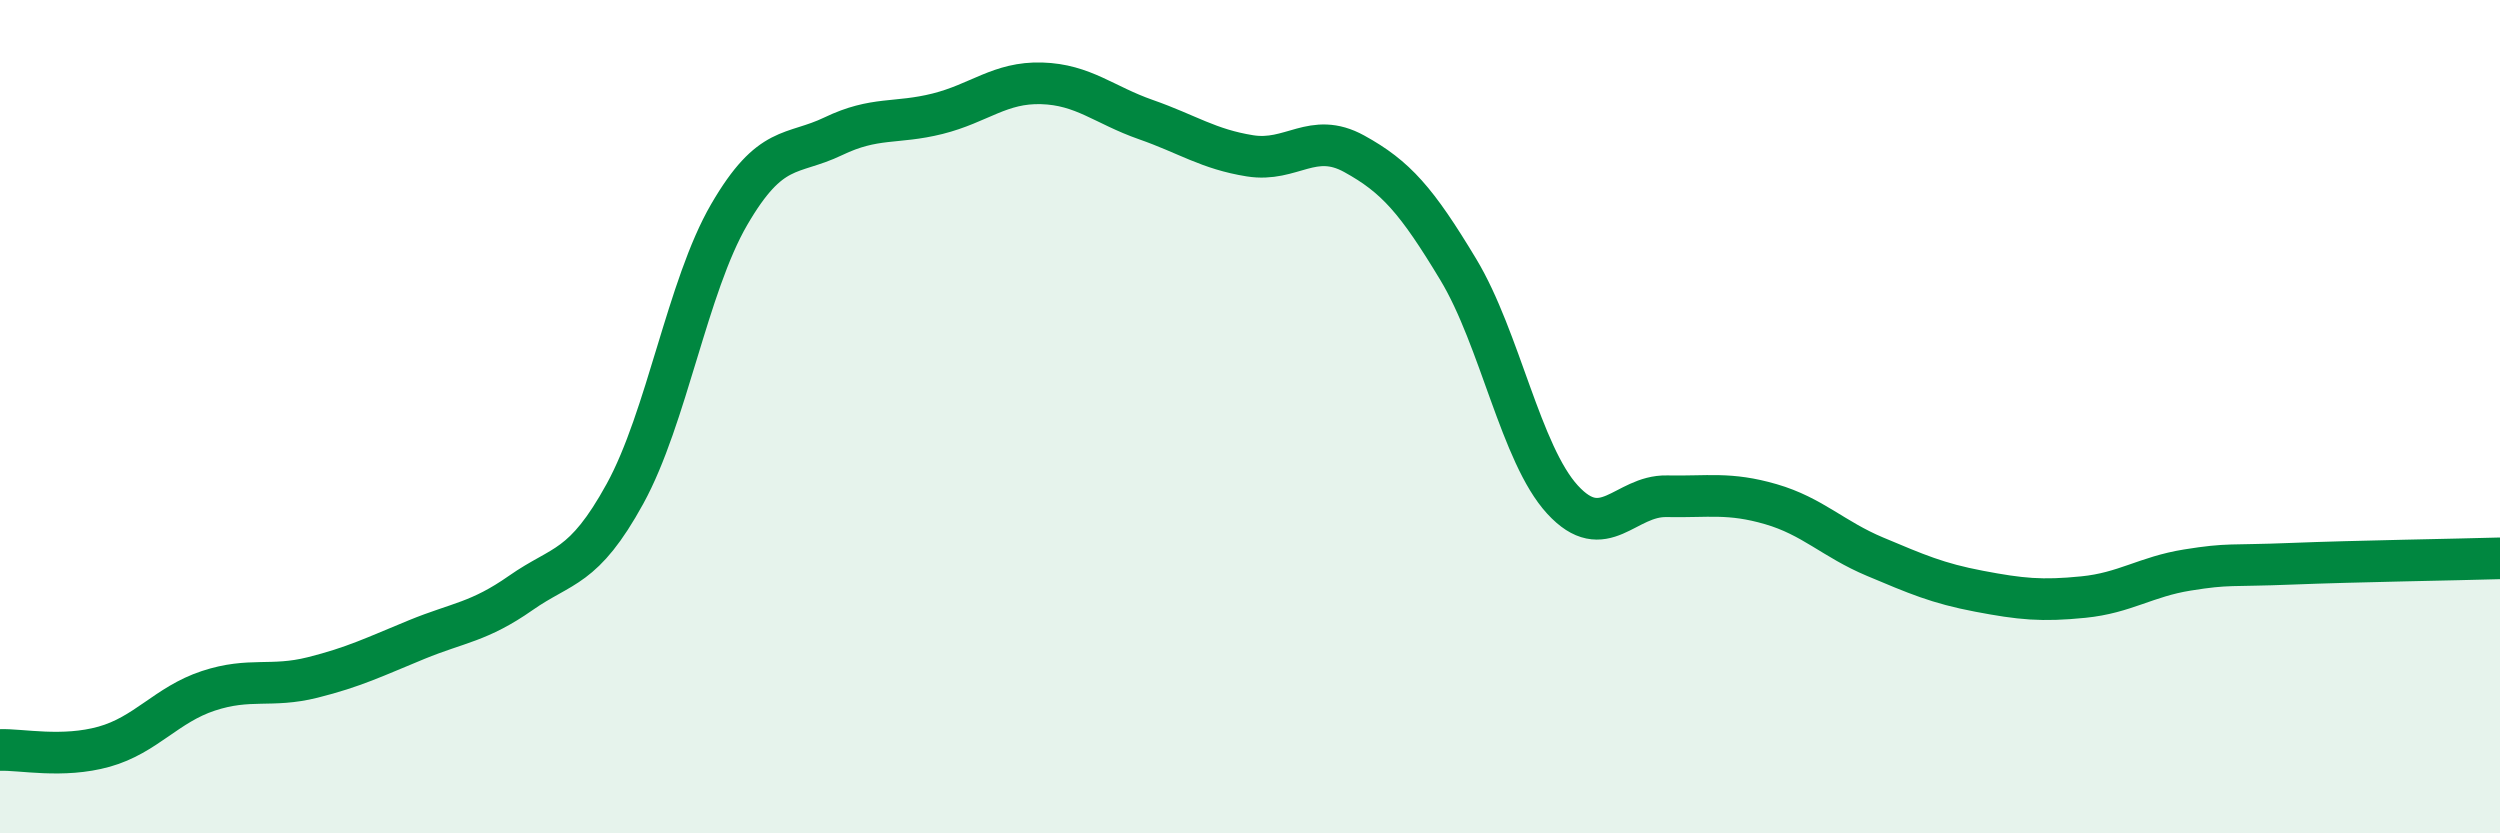
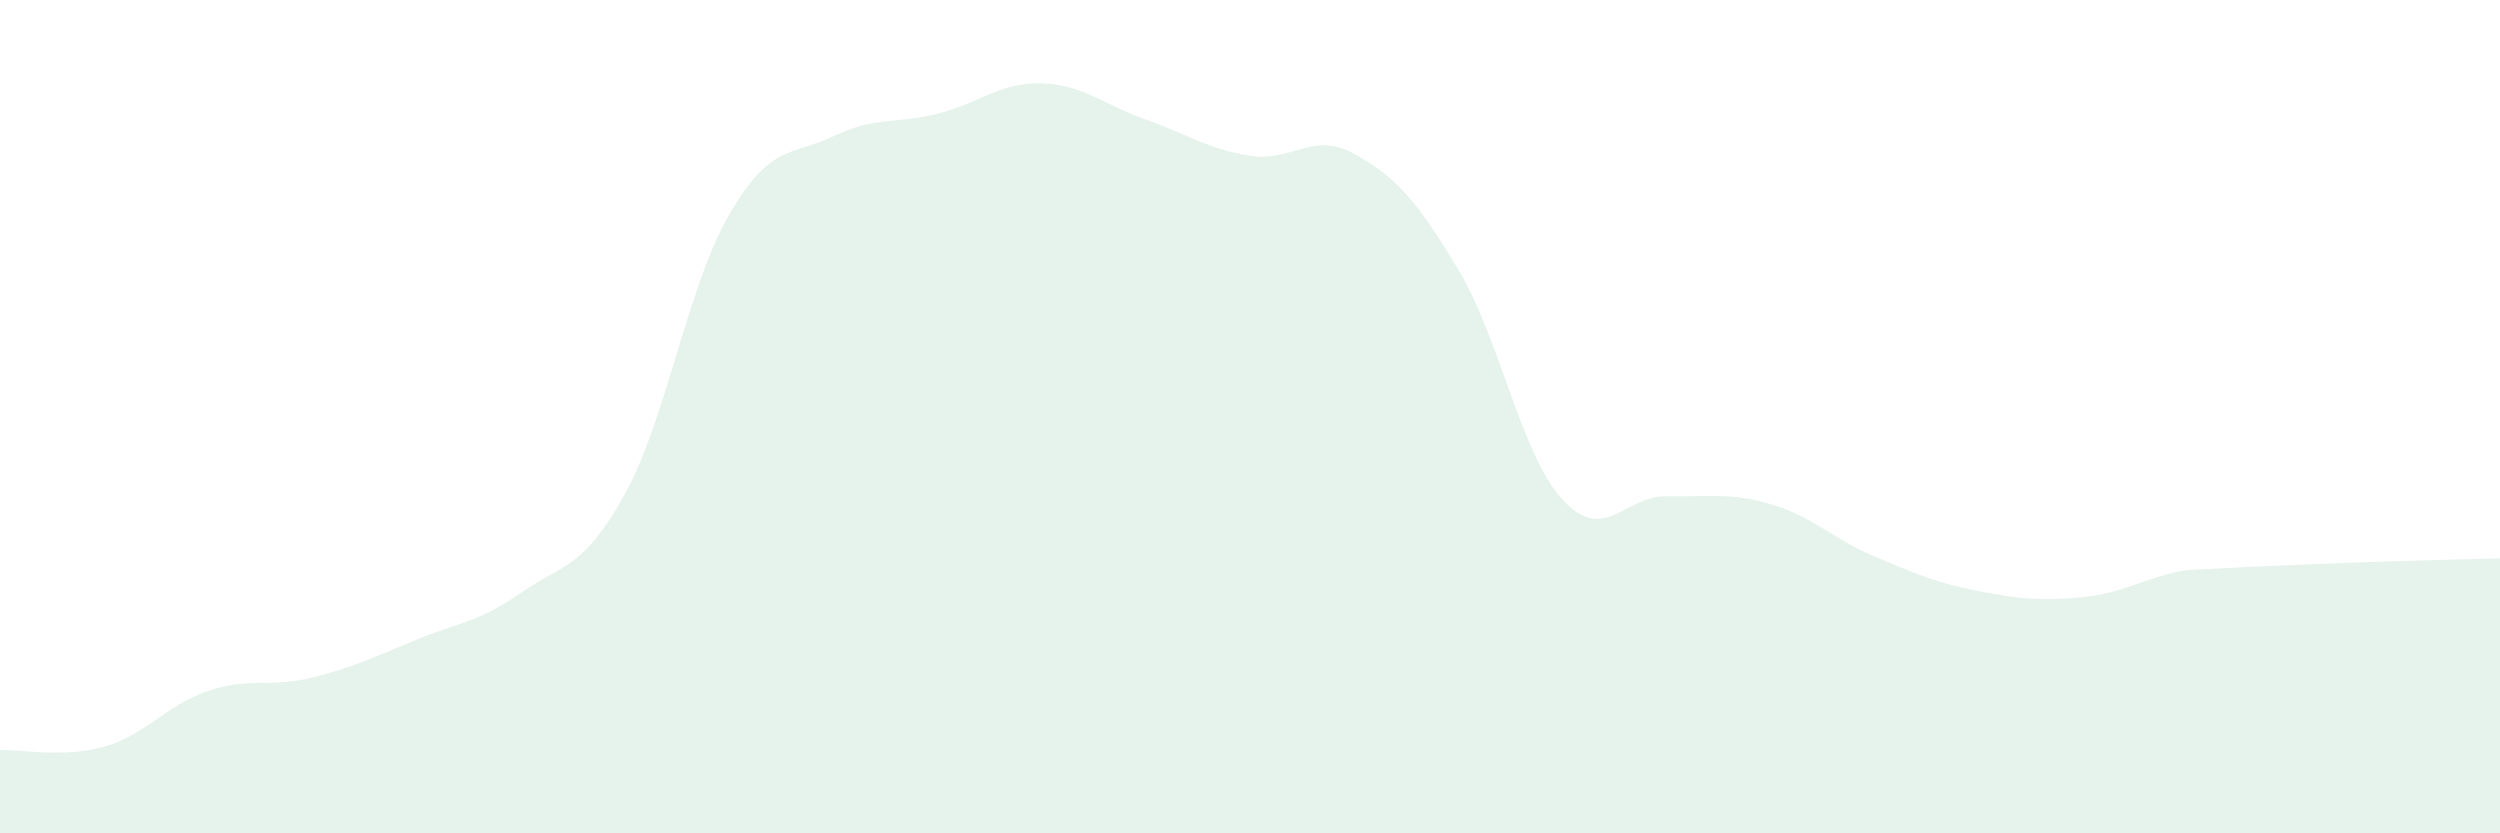
<svg xmlns="http://www.w3.org/2000/svg" width="60" height="20" viewBox="0 0 60 20">
-   <path d="M 0,18 C 0.5,17.98 1.5,18.2 2.5,17.92 C 3.5,17.64 4,16.91 5,16.58 C 6,16.25 6.5,16.51 7.5,16.26 C 8.5,16.01 9,15.76 10,15.35 C 11,14.94 11.5,14.93 12.5,14.23 C 13.5,13.53 14,13.67 15,11.85 C 16,10.03 16.5,6.87 17.5,5.15 C 18.5,3.43 19,3.75 20,3.27 C 21,2.79 21.5,2.98 22.5,2.73 C 23.5,2.48 24,1.97 25,2 C 26,2.03 26.5,2.52 27.5,2.87 C 28.5,3.22 29,3.58 30,3.74 C 31,3.9 31.5,3.14 32.5,3.69 C 33.5,4.24 34,4.81 35,6.47 C 36,8.13 36.5,10.9 37.5,11.99 C 38.5,13.08 39,11.89 40,11.91 C 41,11.93 41.5,11.81 42.5,12.1 C 43.5,12.39 44,12.94 45,13.36 C 46,13.78 46.5,14 47.5,14.19 C 48.5,14.38 49,14.43 50,14.33 C 51,14.23 51.5,13.84 52.5,13.68 C 53.5,13.52 53.5,13.59 55,13.53 C 56.5,13.47 59,13.43 60,13.4L60 20L0 20Z" fill="#008740" opacity="0.1" stroke-linecap="round" stroke-linejoin="round" />
-   <path d="M 0,18 C 0.5,17.98 1.5,18.2 2.5,17.92 C 3.5,17.64 4,16.91 5,16.58 C 6,16.25 6.5,16.51 7.5,16.26 C 8.5,16.01 9,15.76 10,15.35 C 11,14.94 11.5,14.93 12.5,14.23 C 13.5,13.53 14,13.67 15,11.85 C 16,10.03 16.5,6.87 17.5,5.15 C 18.5,3.43 19,3.75 20,3.27 C 21,2.79 21.5,2.98 22.5,2.73 C 23.5,2.48 24,1.97 25,2 C 26,2.03 26.5,2.52 27.5,2.87 C 28.5,3.22 29,3.58 30,3.74 C 31,3.9 31.5,3.14 32.5,3.69 C 33.5,4.24 34,4.81 35,6.47 C 36,8.13 36.5,10.9 37.5,11.99 C 38.5,13.08 39,11.89 40,11.91 C 41,11.93 41.5,11.81 42.5,12.1 C 43.5,12.39 44,12.94 45,13.36 C 46,13.78 46.5,14 47.5,14.19 C 48.5,14.38 49,14.43 50,14.33 C 51,14.23 51.5,13.84 52.5,13.68 C 53.5,13.52 53.5,13.59 55,13.53 C 56.5,13.47 59,13.43 60,13.4" stroke="#008740" stroke-width="1" fill="none" stroke-linecap="round" stroke-linejoin="round" />
+   <path d="M 0,18 C 0.5,17.98 1.5,18.2 2.5,17.92 C 3.5,17.64 4,16.91 5,16.58 C 6,16.25 6.5,16.51 7.5,16.26 C 8.5,16.01 9,15.76 10,15.35 C 11,14.94 11.5,14.93 12.5,14.23 C 13.5,13.53 14,13.67 15,11.85 C 16,10.03 16.5,6.87 17.5,5.15 C 18.5,3.43 19,3.75 20,3.27 C 21,2.79 21.5,2.98 22.5,2.73 C 23.5,2.48 24,1.97 25,2 C 26,2.03 26.5,2.52 27.5,2.87 C 28.5,3.22 29,3.58 30,3.74 C 31,3.9 31.5,3.14 32.5,3.69 C 33.5,4.24 34,4.81 35,6.47 C 36,8.13 36.5,10.9 37.5,11.99 C 38.5,13.08 39,11.89 40,11.91 C 41,11.93 41.5,11.81 42.5,12.1 C 43.5,12.39 44,12.94 45,13.36 C 46,13.78 46.5,14 47.5,14.19 C 48.5,14.38 49,14.43 50,14.33 C 51,14.23 51.5,13.84 52.5,13.68 C 56.5,13.47 59,13.43 60,13.4L60 20L0 20Z" fill="#008740" opacity="0.1" stroke-linecap="round" stroke-linejoin="round" />
</svg>